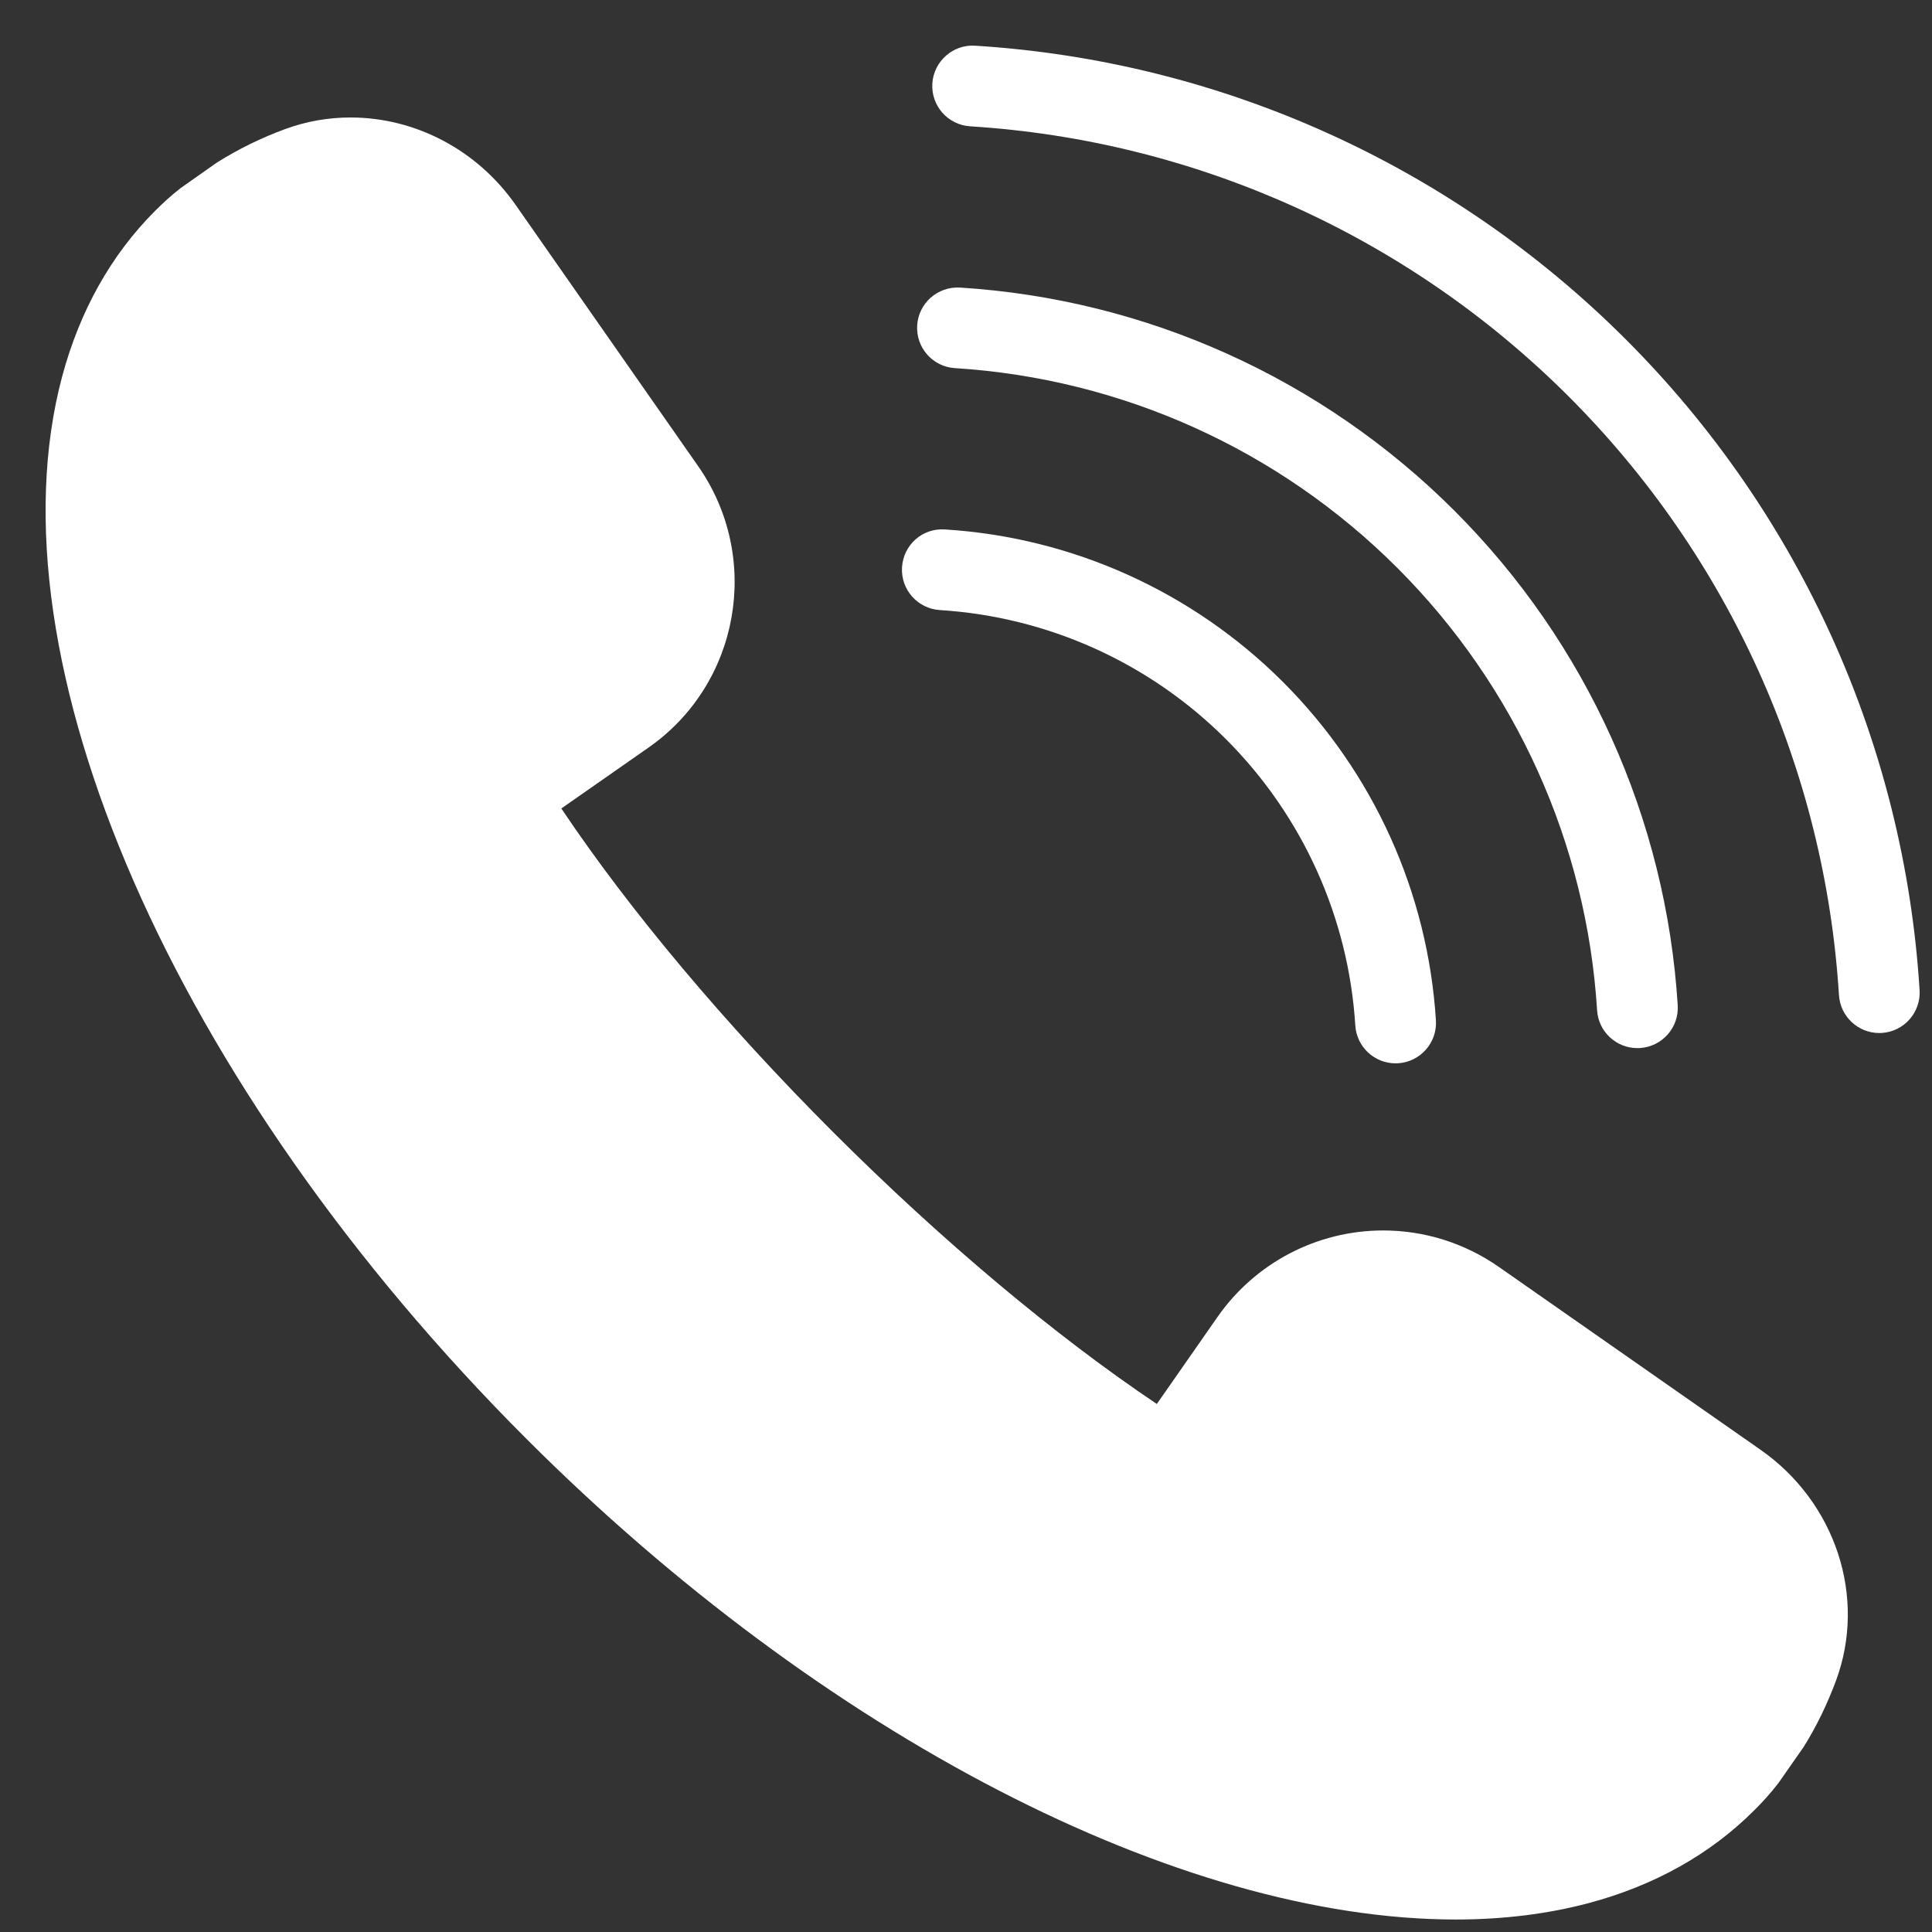
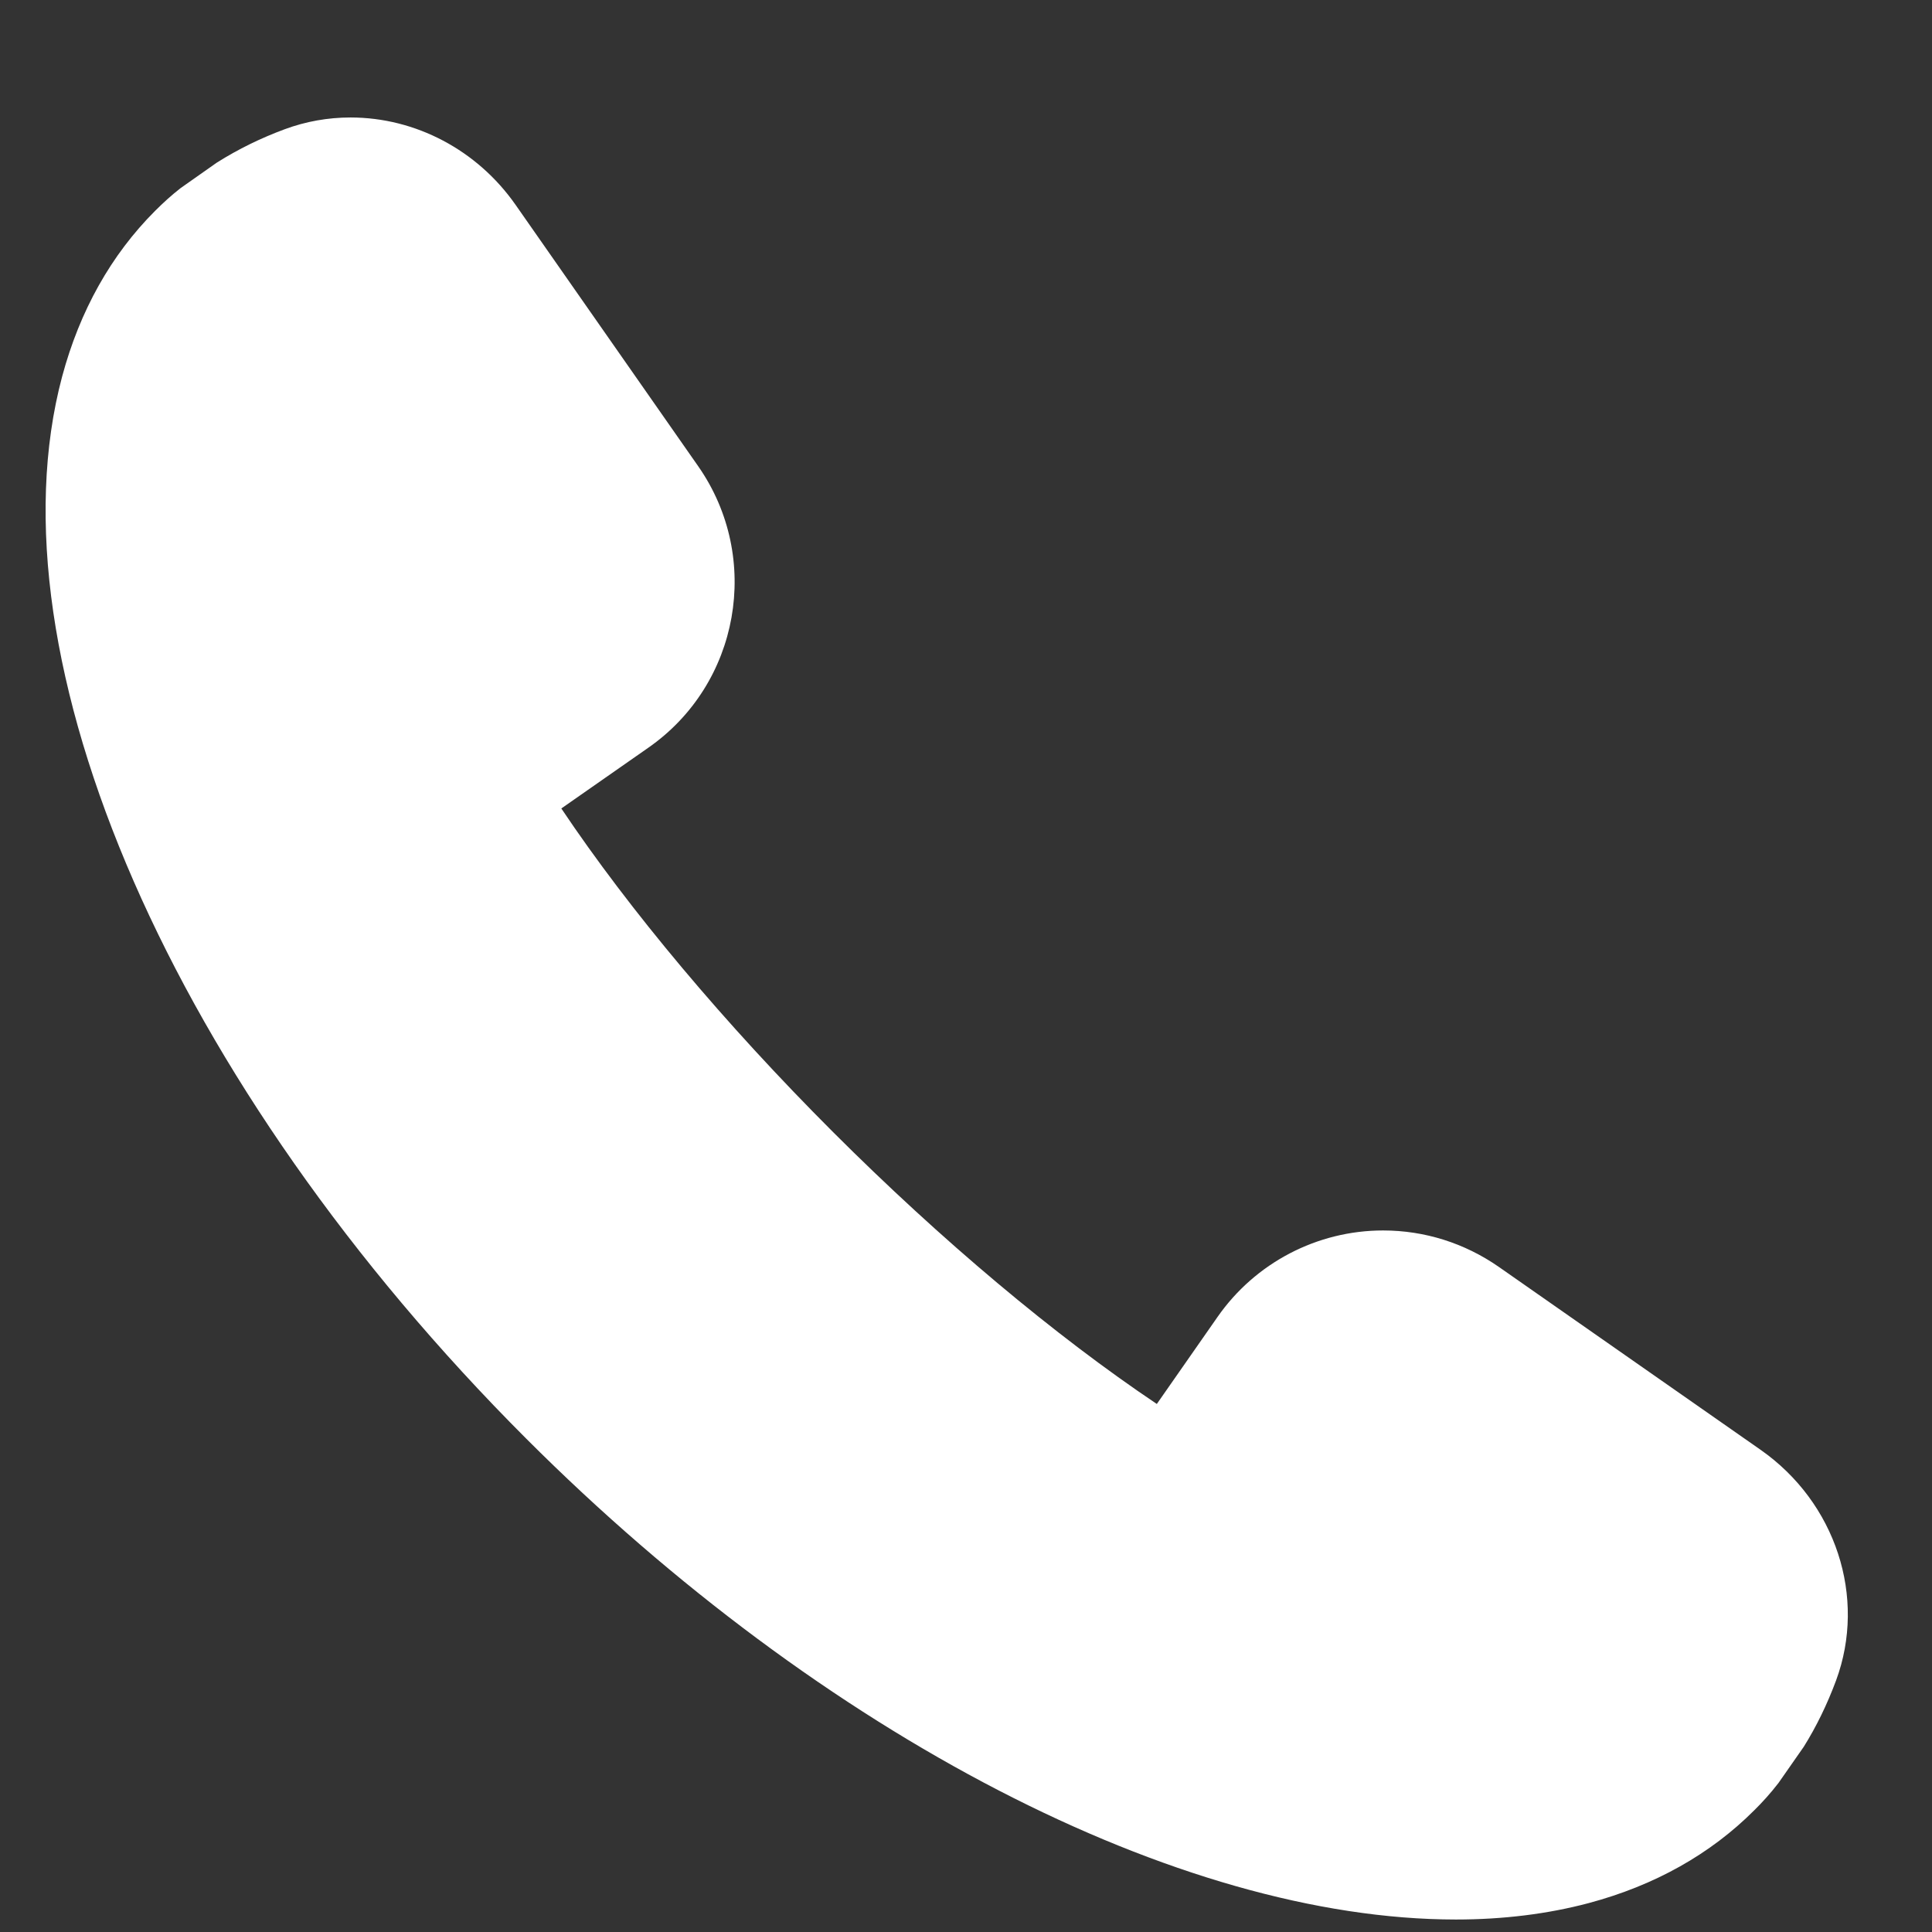
<svg xmlns="http://www.w3.org/2000/svg" width="26" height="26" viewBox="0 0 26 26" fill="none">
  <rect x="0" y="0" width="26" height="26" fill="#333333" stroke="none" />
  <path d="M23.692 19.51L20.17 17.049C19.71 16.729 19.172 16.559 18.613 16.559C17.726 16.559 16.893 16.994 16.385 17.723L15.568 18.894C14.198 17.975 12.669 16.692 11.212 15.236C9.755 13.779 8.472 12.25 7.554 10.88L8.724 10.063C9.954 9.207 10.256 7.509 9.398 6.277L6.938 2.756C6.423 2.02 5.593 1.581 4.717 1.581C4.414 1.581 4.116 1.634 3.832 1.739C3.511 1.858 3.211 2.004 2.917 2.189L2.431 2.531C2.309 2.626 2.196 2.729 2.088 2.837C1.495 3.43 1.074 4.181 0.836 5.068C-0.177 8.868 2.334 14.613 7.084 19.363C11.074 23.353 15.867 25.831 19.592 25.832C19.593 25.832 19.593 25.832 19.593 25.832C20.23 25.832 20.831 25.757 21.38 25.611C22.267 25.374 23.018 24.953 23.61 24.36C23.719 24.252 23.822 24.139 23.933 23.996L24.275 23.506C24.443 23.237 24.589 22.938 24.709 22.615C25.123 21.495 24.705 20.218 23.692 19.51Z" fill="white" />
-   <path d="M21.88 4.568C19.538 2.225 16.428 0.821 13.123 0.615C12.826 0.595 12.566 0.824 12.547 1.123C12.528 1.423 12.756 1.681 13.056 1.7C16.095 1.89 18.956 3.182 21.112 5.337C23.267 7.492 24.558 10.353 24.748 13.392C24.766 13.68 25.006 13.902 25.29 13.902C25.302 13.902 25.313 13.902 25.325 13.901C25.624 13.882 25.852 13.624 25.833 13.324C25.627 10.02 24.223 6.911 21.88 4.568Z" fill="white" />
-   <path d="M12.851 4.954C15.098 5.095 17.212 6.05 18.805 7.643C20.398 9.236 21.353 11.35 21.493 13.596C21.511 13.884 21.75 14.105 22.035 14.105C22.047 14.105 22.058 14.105 22.07 14.104C22.369 14.085 22.597 13.828 22.578 13.528C22.421 11.017 21.354 8.654 19.574 6.874C17.794 5.094 15.43 4.027 12.919 3.87C12.619 3.853 12.362 4.079 12.343 4.378C12.324 4.678 12.552 4.936 12.851 4.954Z" fill="white" />
-   <path d="M12.648 8.21C14.101 8.301 15.469 8.918 16.5 9.949C17.53 10.98 18.148 12.347 18.239 13.8C18.257 14.088 18.496 14.31 18.781 14.31C18.792 14.31 18.804 14.309 18.815 14.309C19.115 14.29 19.343 14.031 19.324 13.732C19.216 12.015 18.486 10.399 17.268 9.18C16.05 7.962 14.433 7.232 12.716 7.125C12.412 7.104 12.158 7.334 12.139 7.633C12.12 7.933 12.348 8.191 12.648 8.21Z" fill="white" />
</svg>